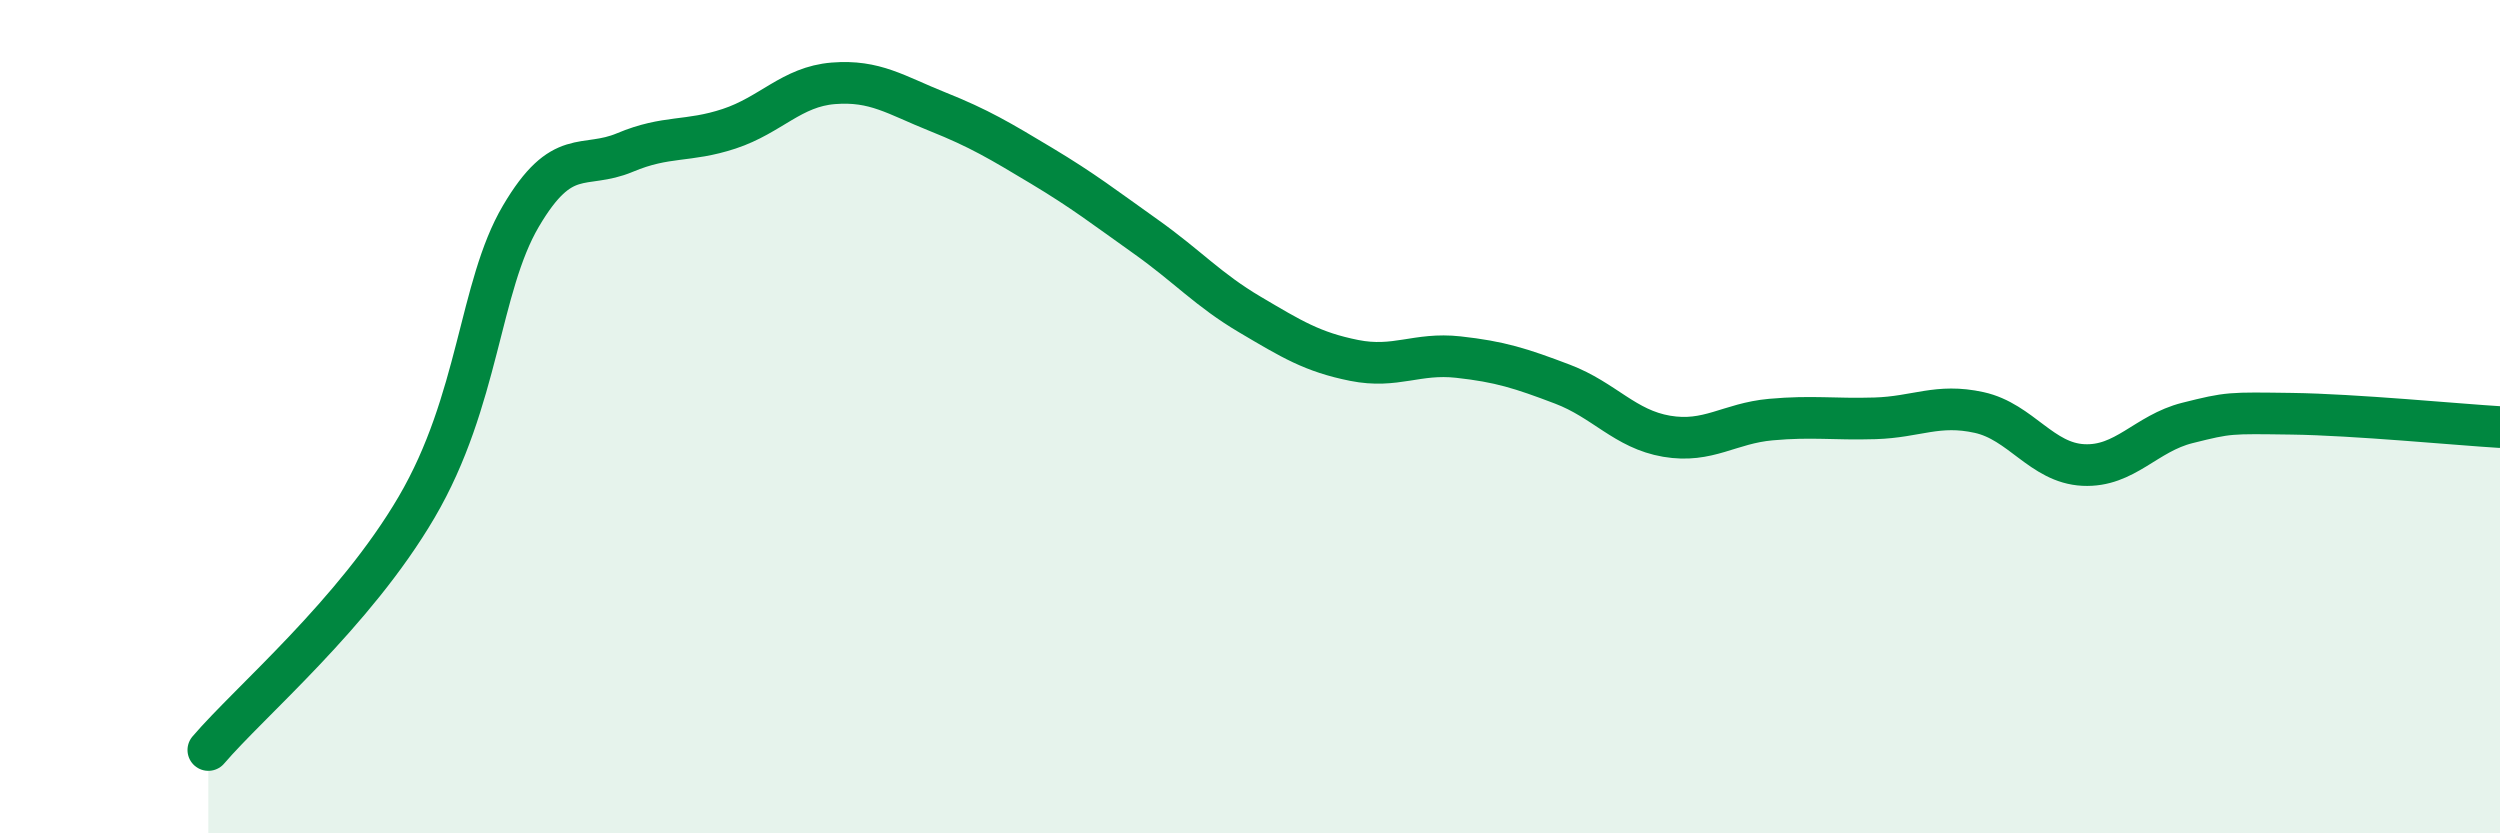
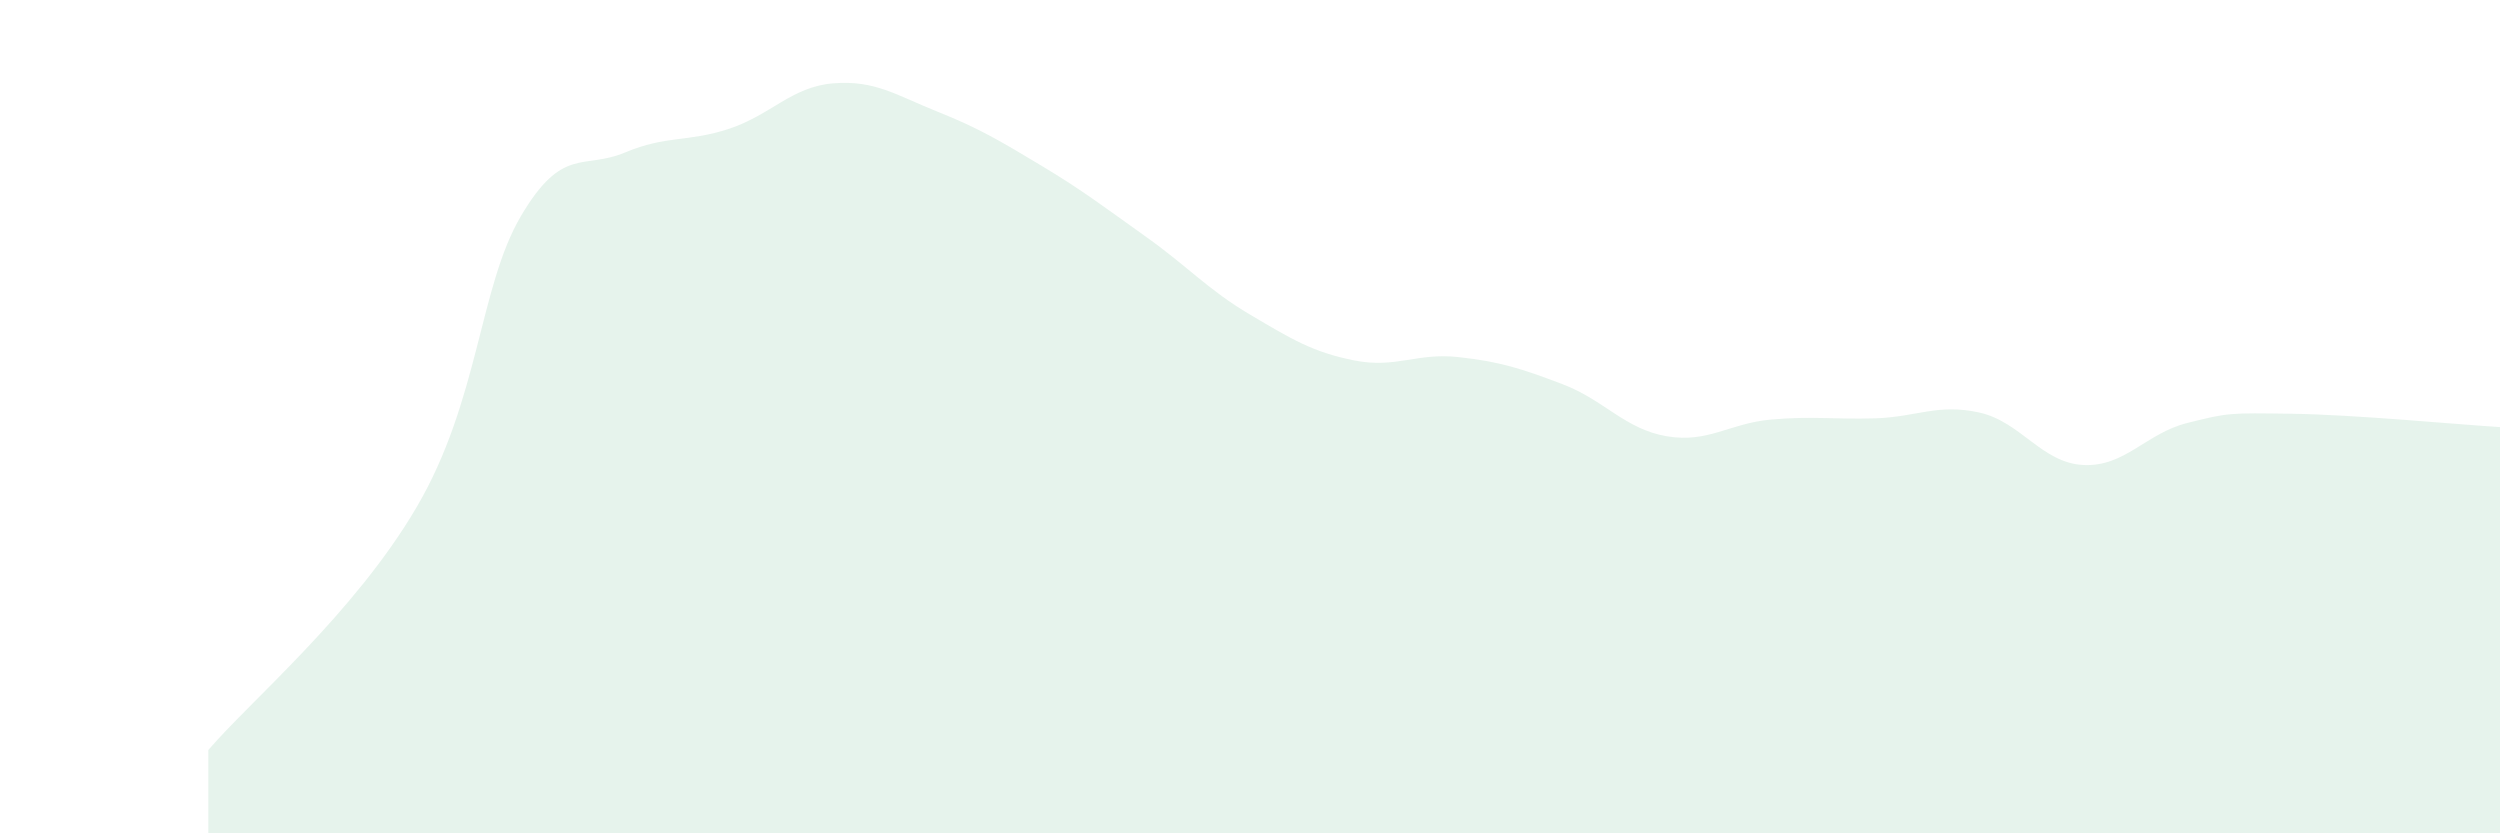
<svg xmlns="http://www.w3.org/2000/svg" width="60" height="20" viewBox="0 0 60 20">
  <path d="M 5,18 C 6,16.83 8.5,14.73 10,12.17 C 11.5,9.61 11.5,6.89 12.5,5.19 C 13.5,3.49 14,4.08 15,3.66 C 16,3.24 16.5,3.42 17.5,3.09 C 18.5,2.76 19,2.08 20,2 C 21,1.92 21.5,2.28 22.5,2.68 C 23.5,3.08 24,3.38 25,3.98 C 26,4.58 26.5,4.97 27.5,5.68 C 28.5,6.39 29,6.96 30,7.55 C 31,8.14 31.5,8.45 32.5,8.65 C 33.5,8.85 34,8.46 35,8.57 C 36,8.68 36.5,8.84 37.5,9.22 C 38.5,9.6 39,10.3 40,10.47 C 41,10.64 41.5,10.16 42.5,10.07 C 43.5,9.98 44,10.07 45,10.04 C 46,10.01 46.5,9.68 47.5,9.9 C 48.5,10.12 49,11.11 50,11.16 C 51,11.21 51.5,10.4 52.5,10.15 C 53.5,9.9 53.5,9.91 55,9.93 C 56.5,9.95 59,10.19 60,10.25L60 20L5 20Z" fill="#008740" opacity="0.1" stroke-linecap="round" stroke-linejoin="round" />
-   <path d="M 5,18 C 6,16.83 8.5,14.73 10,12.17 C 11.5,9.61 11.5,6.89 12.5,5.19 C 13.5,3.49 14,4.08 15,3.66 C 16,3.24 16.5,3.42 17.5,3.09 C 18.5,2.76 19,2.08 20,2 C 21,1.92 21.5,2.28 22.5,2.68 C 23.5,3.08 24,3.38 25,3.98 C 26,4.58 26.5,4.97 27.5,5.68 C 28.5,6.39 29,6.96 30,7.55 C 31,8.14 31.5,8.45 32.5,8.65 C 33.5,8.85 34,8.46 35,8.57 C 36,8.68 36.5,8.84 37.5,9.22 C 38.5,9.6 39,10.3 40,10.47 C 41,10.64 41.5,10.16 42.5,10.07 C 43.5,9.98 44,10.07 45,10.04 C 46,10.01 46.5,9.68 47.5,9.9 C 48.5,10.12 49,11.11 50,11.16 C 51,11.21 51.5,10.4 52.5,10.15 C 53.5,9.9 53.5,9.91 55,9.93 C 56.5,9.95 59,10.19 60,10.25" stroke="#008740" stroke-width="1" fill="none" stroke-linecap="round" stroke-linejoin="round" />
</svg>